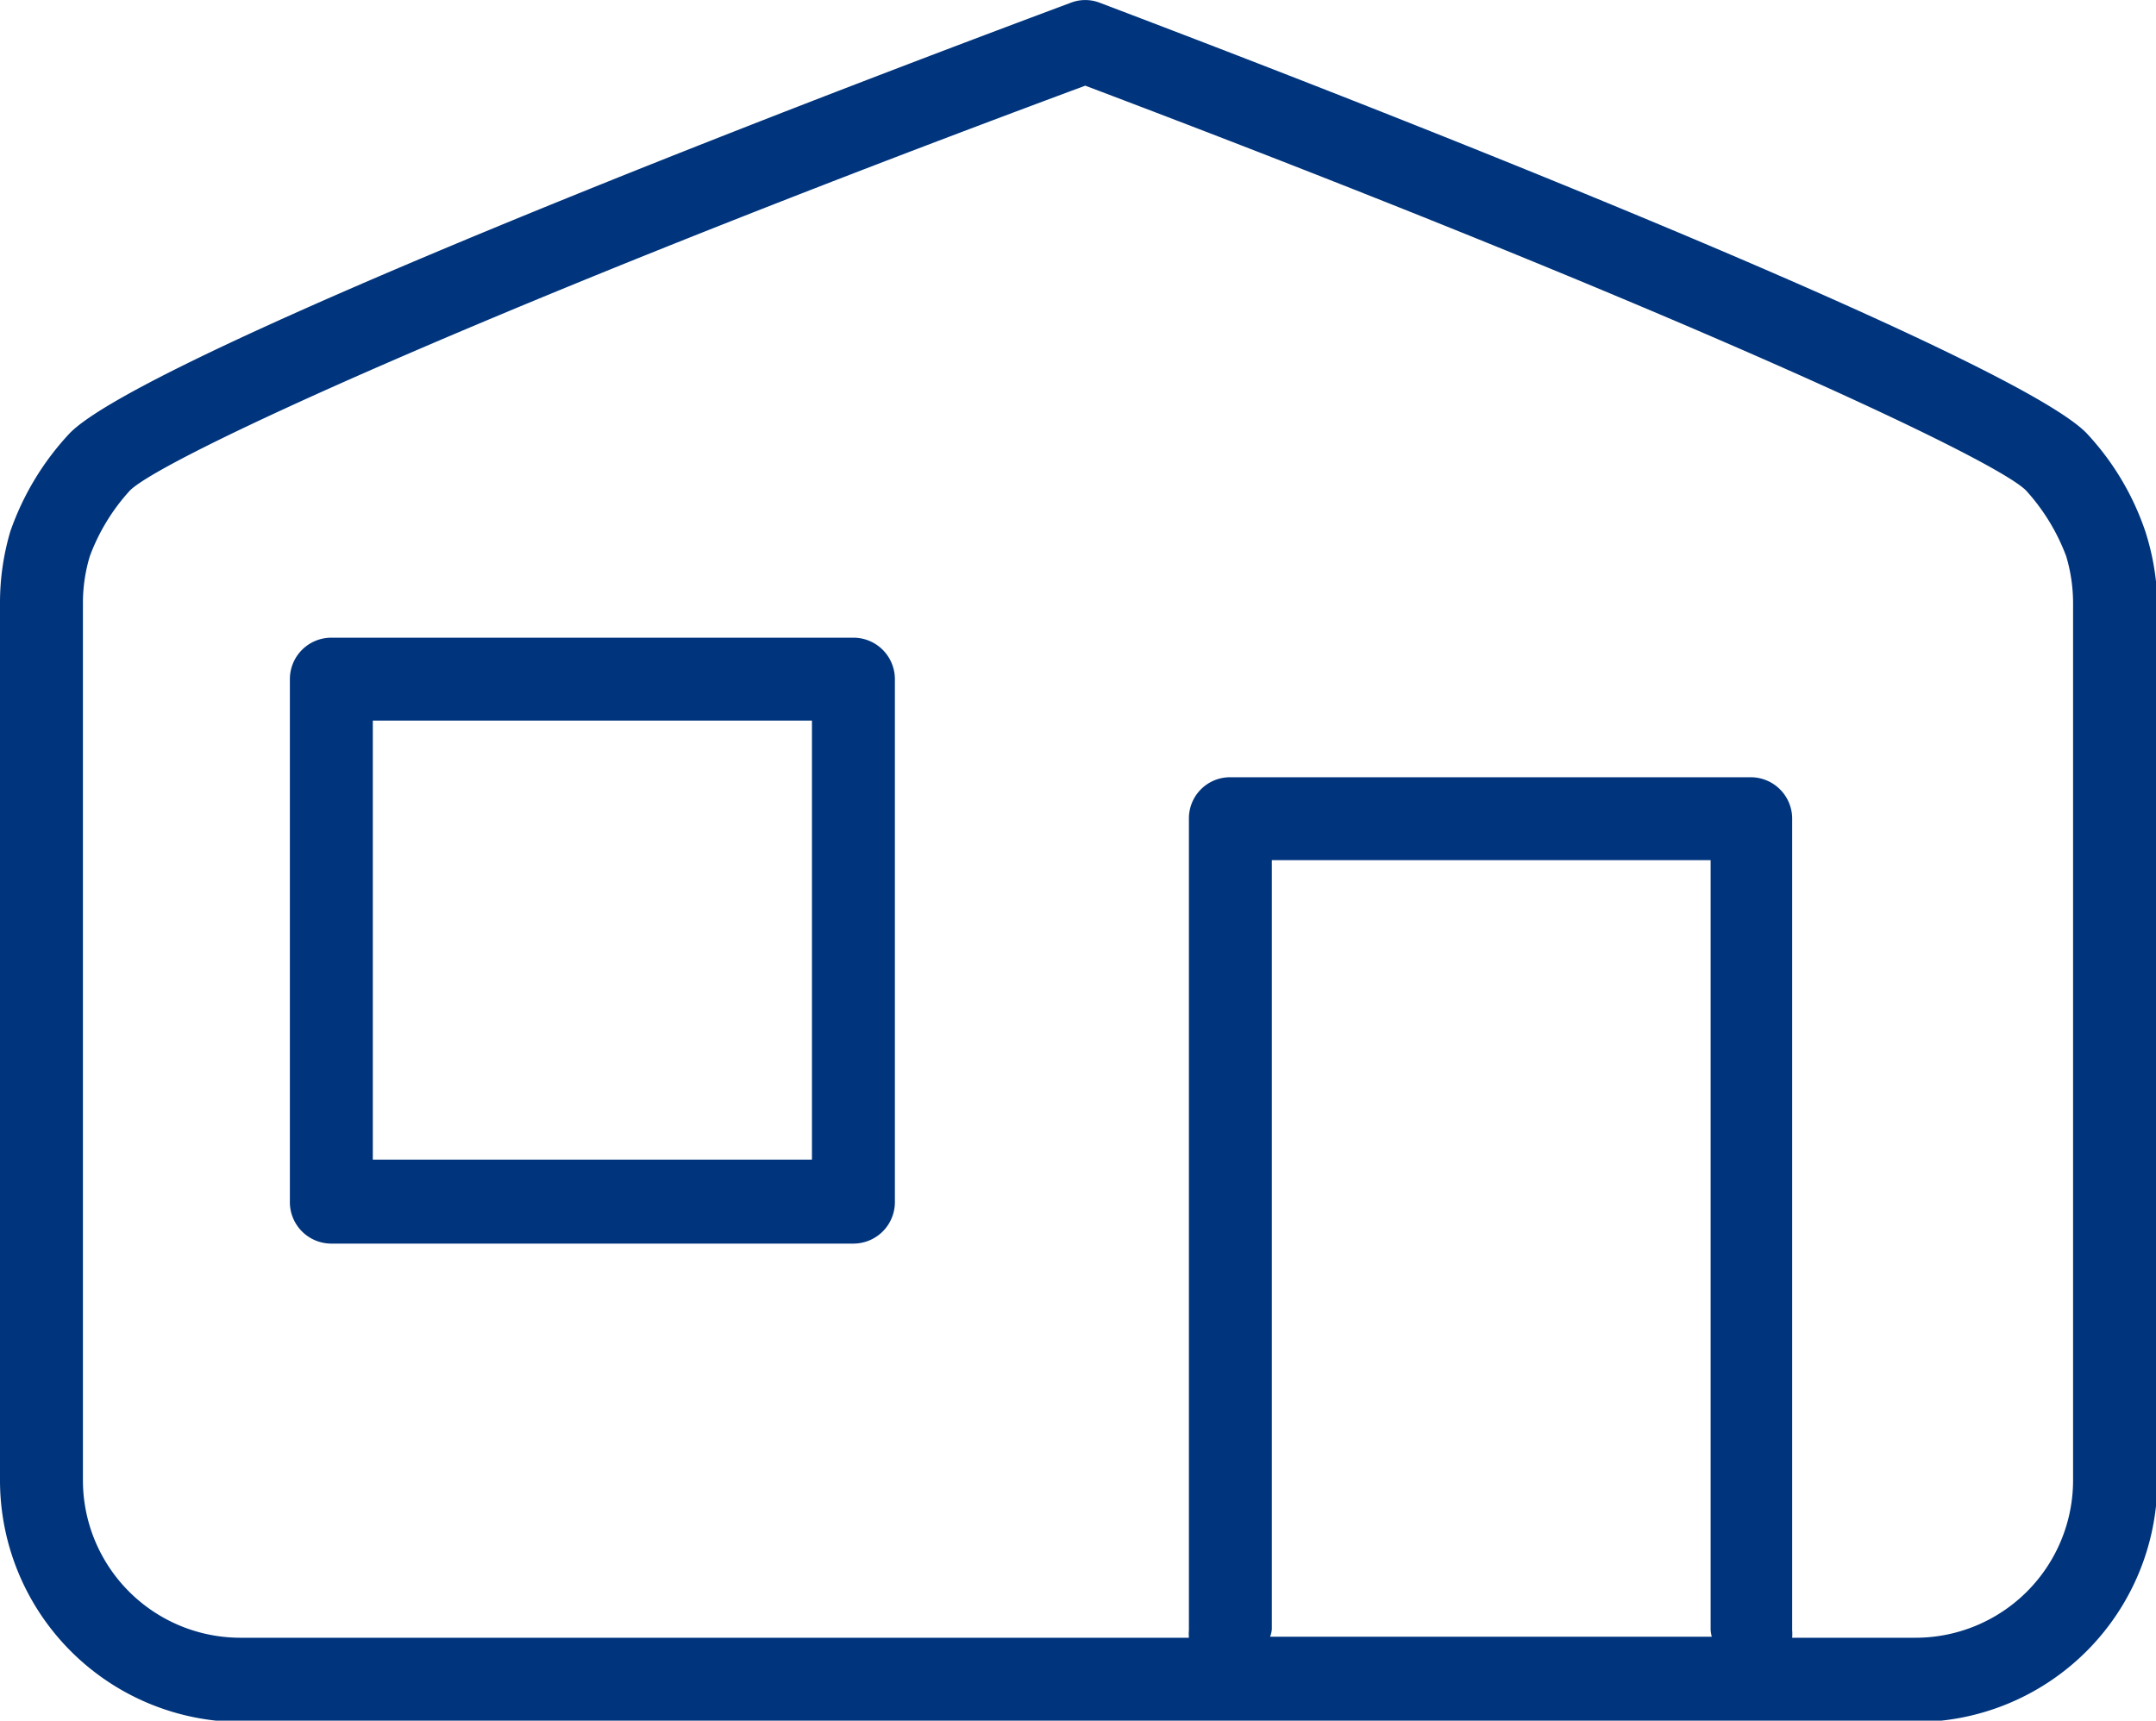
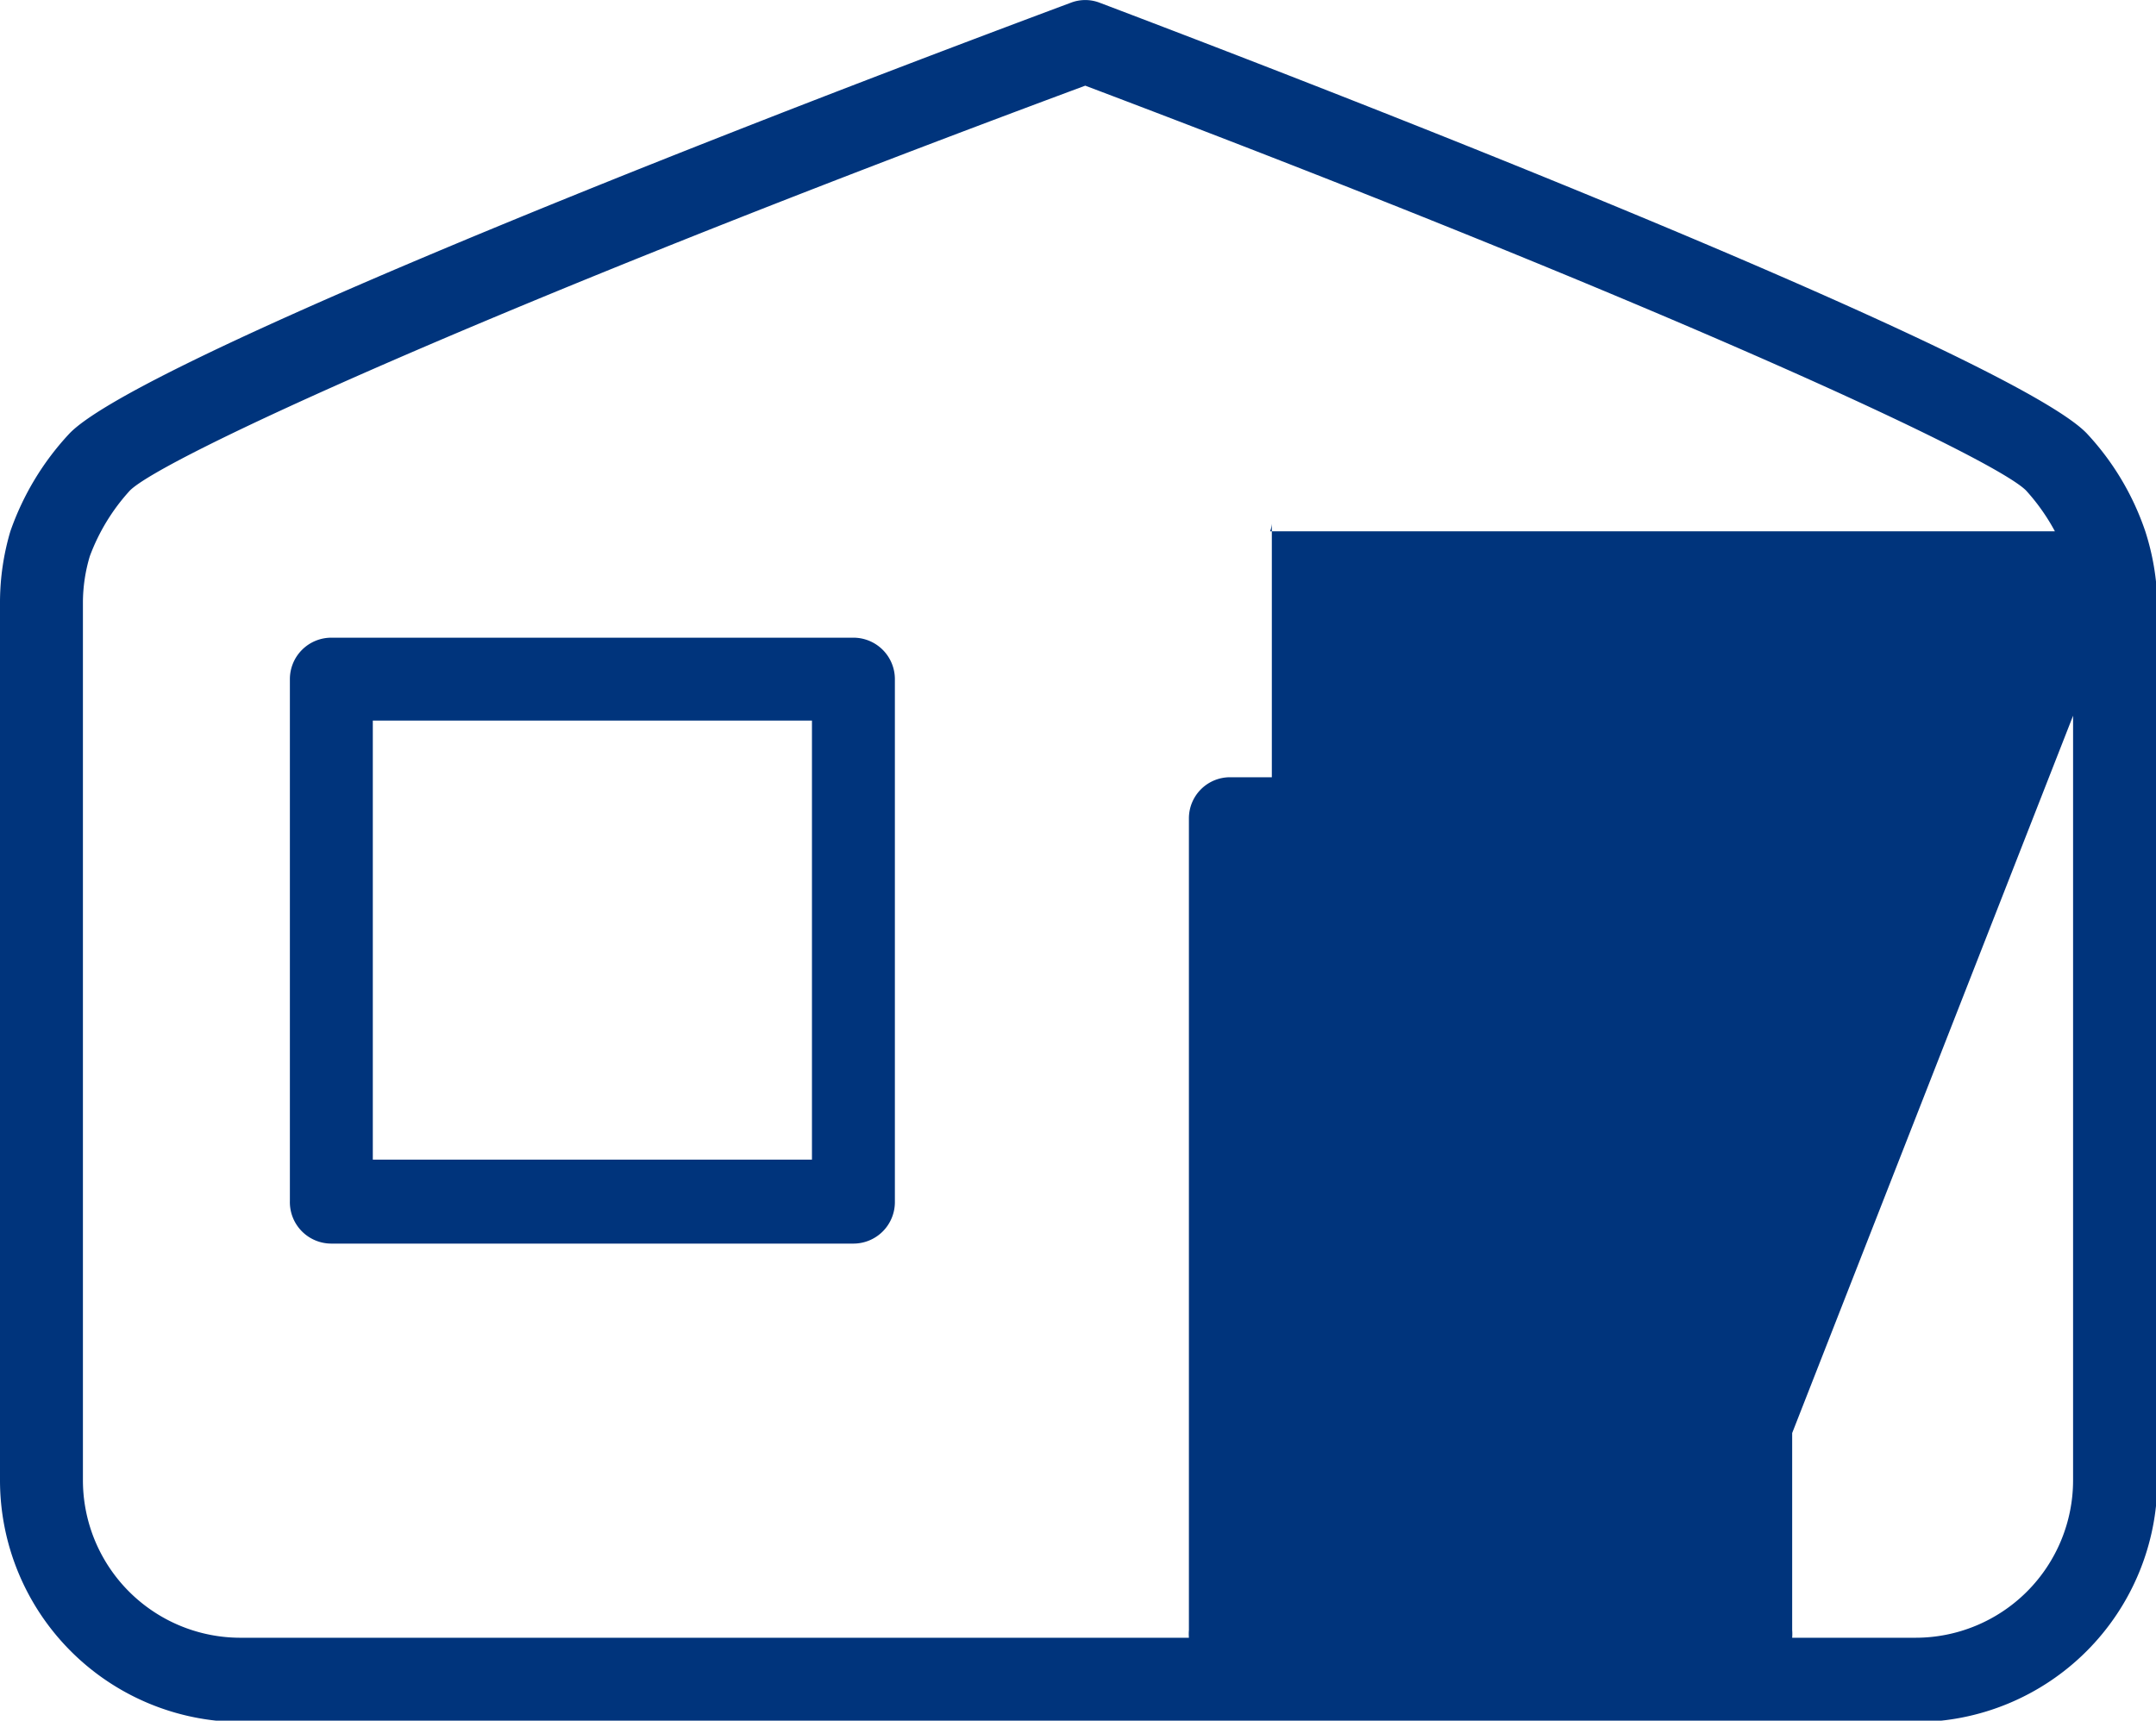
<svg xmlns="http://www.w3.org/2000/svg" viewBox="0 0 62.4 49.81">
  <defs>
    <style>.cls-1{fill:#00347c;}</style>
  </defs>
  <g id="Warstwa_2" data-name="Warstwa 2">
    <g>
-       <path class="cls-1" d="M62.09,15.38h0a7.83,7.83,0,0,0-1.69-2.83C58.66,10.72,44.8,5,31.83.08a1.16,1.16,0,0,0-.84,0C17.81,5,3.73,10.72,2,12.56a8,8,0,0,0-1.7,2.82A7.26,7.26,0,0,0,0,17.45v25.4a7,7,0,0,0,7,7H55.44a7,7,0,0,0,7-7V17.45A7.26,7.26,0,0,0,62.09,15.38Zm-12.54,32H36.76a.79.79,0,0,0,.05-.22V24.9h12.7V47.19A1.43,1.43,0,0,0,49.55,47.41ZM60,42.85a4.56,4.56,0,0,1-4.56,4.56H51.87a1.43,1.43,0,0,0,0-.22V23.7a1.2,1.2,0,0,0-1.2-1.2H35.61a1.19,1.19,0,0,0-1.2,1.2V47.19a1.43,1.43,0,0,0,0,.22H7A4.56,4.56,0,0,1,2.4,42.85V17.45a4.69,4.69,0,0,1,.2-1.35,5.82,5.82,0,0,1,1.16-1.9c.93-.93,10.34-5.29,27.65-11.72,17,6.43,26.31,10.79,27.23,11.72a5.91,5.91,0,0,1,1.16,1.9,4.74,4.74,0,0,1,.2,1.35ZM24.7,18.46H9.59a1.2,1.2,0,0,0-1.2,1.2V34.77A1.2,1.2,0,0,0,9.59,36H24.7a1.2,1.2,0,0,0,1.2-1.2V19.66A1.2,1.2,0,0,0,24.7,18.46ZM23.5,33.57H10.79V20.86H23.5Z" />
+       <path class="cls-1" d="M62.09,15.38h0a7.83,7.83,0,0,0-1.69-2.83C58.66,10.72,44.8,5,31.83.08a1.16,1.16,0,0,0-.84,0C17.81,5,3.73,10.72,2,12.56a8,8,0,0,0-1.7,2.82A7.26,7.26,0,0,0,0,17.45v25.4a7,7,0,0,0,7,7H55.44a7,7,0,0,0,7-7V17.45A7.26,7.26,0,0,0,62.09,15.38ZH36.76a.79.79,0,0,0,.05-.22V24.9h12.7V47.19A1.43,1.43,0,0,0,49.55,47.41ZM60,42.85a4.56,4.56,0,0,1-4.56,4.56H51.87a1.43,1.43,0,0,0,0-.22V23.7a1.2,1.2,0,0,0-1.2-1.2H35.61a1.19,1.19,0,0,0-1.2,1.2V47.19a1.43,1.43,0,0,0,0,.22H7A4.56,4.56,0,0,1,2.4,42.85V17.45a4.69,4.69,0,0,1,.2-1.35,5.82,5.82,0,0,1,1.16-1.9c.93-.93,10.34-5.29,27.65-11.72,17,6.43,26.31,10.79,27.23,11.72a5.91,5.91,0,0,1,1.16,1.9,4.74,4.74,0,0,1,.2,1.35ZM24.7,18.46H9.59a1.2,1.2,0,0,0-1.2,1.2V34.77A1.2,1.2,0,0,0,9.59,36H24.7a1.2,1.2,0,0,0,1.2-1.2V19.66A1.2,1.2,0,0,0,24.7,18.46ZM23.5,33.57H10.79V20.86H23.5Z" />
    </g>
  </g>
</svg>